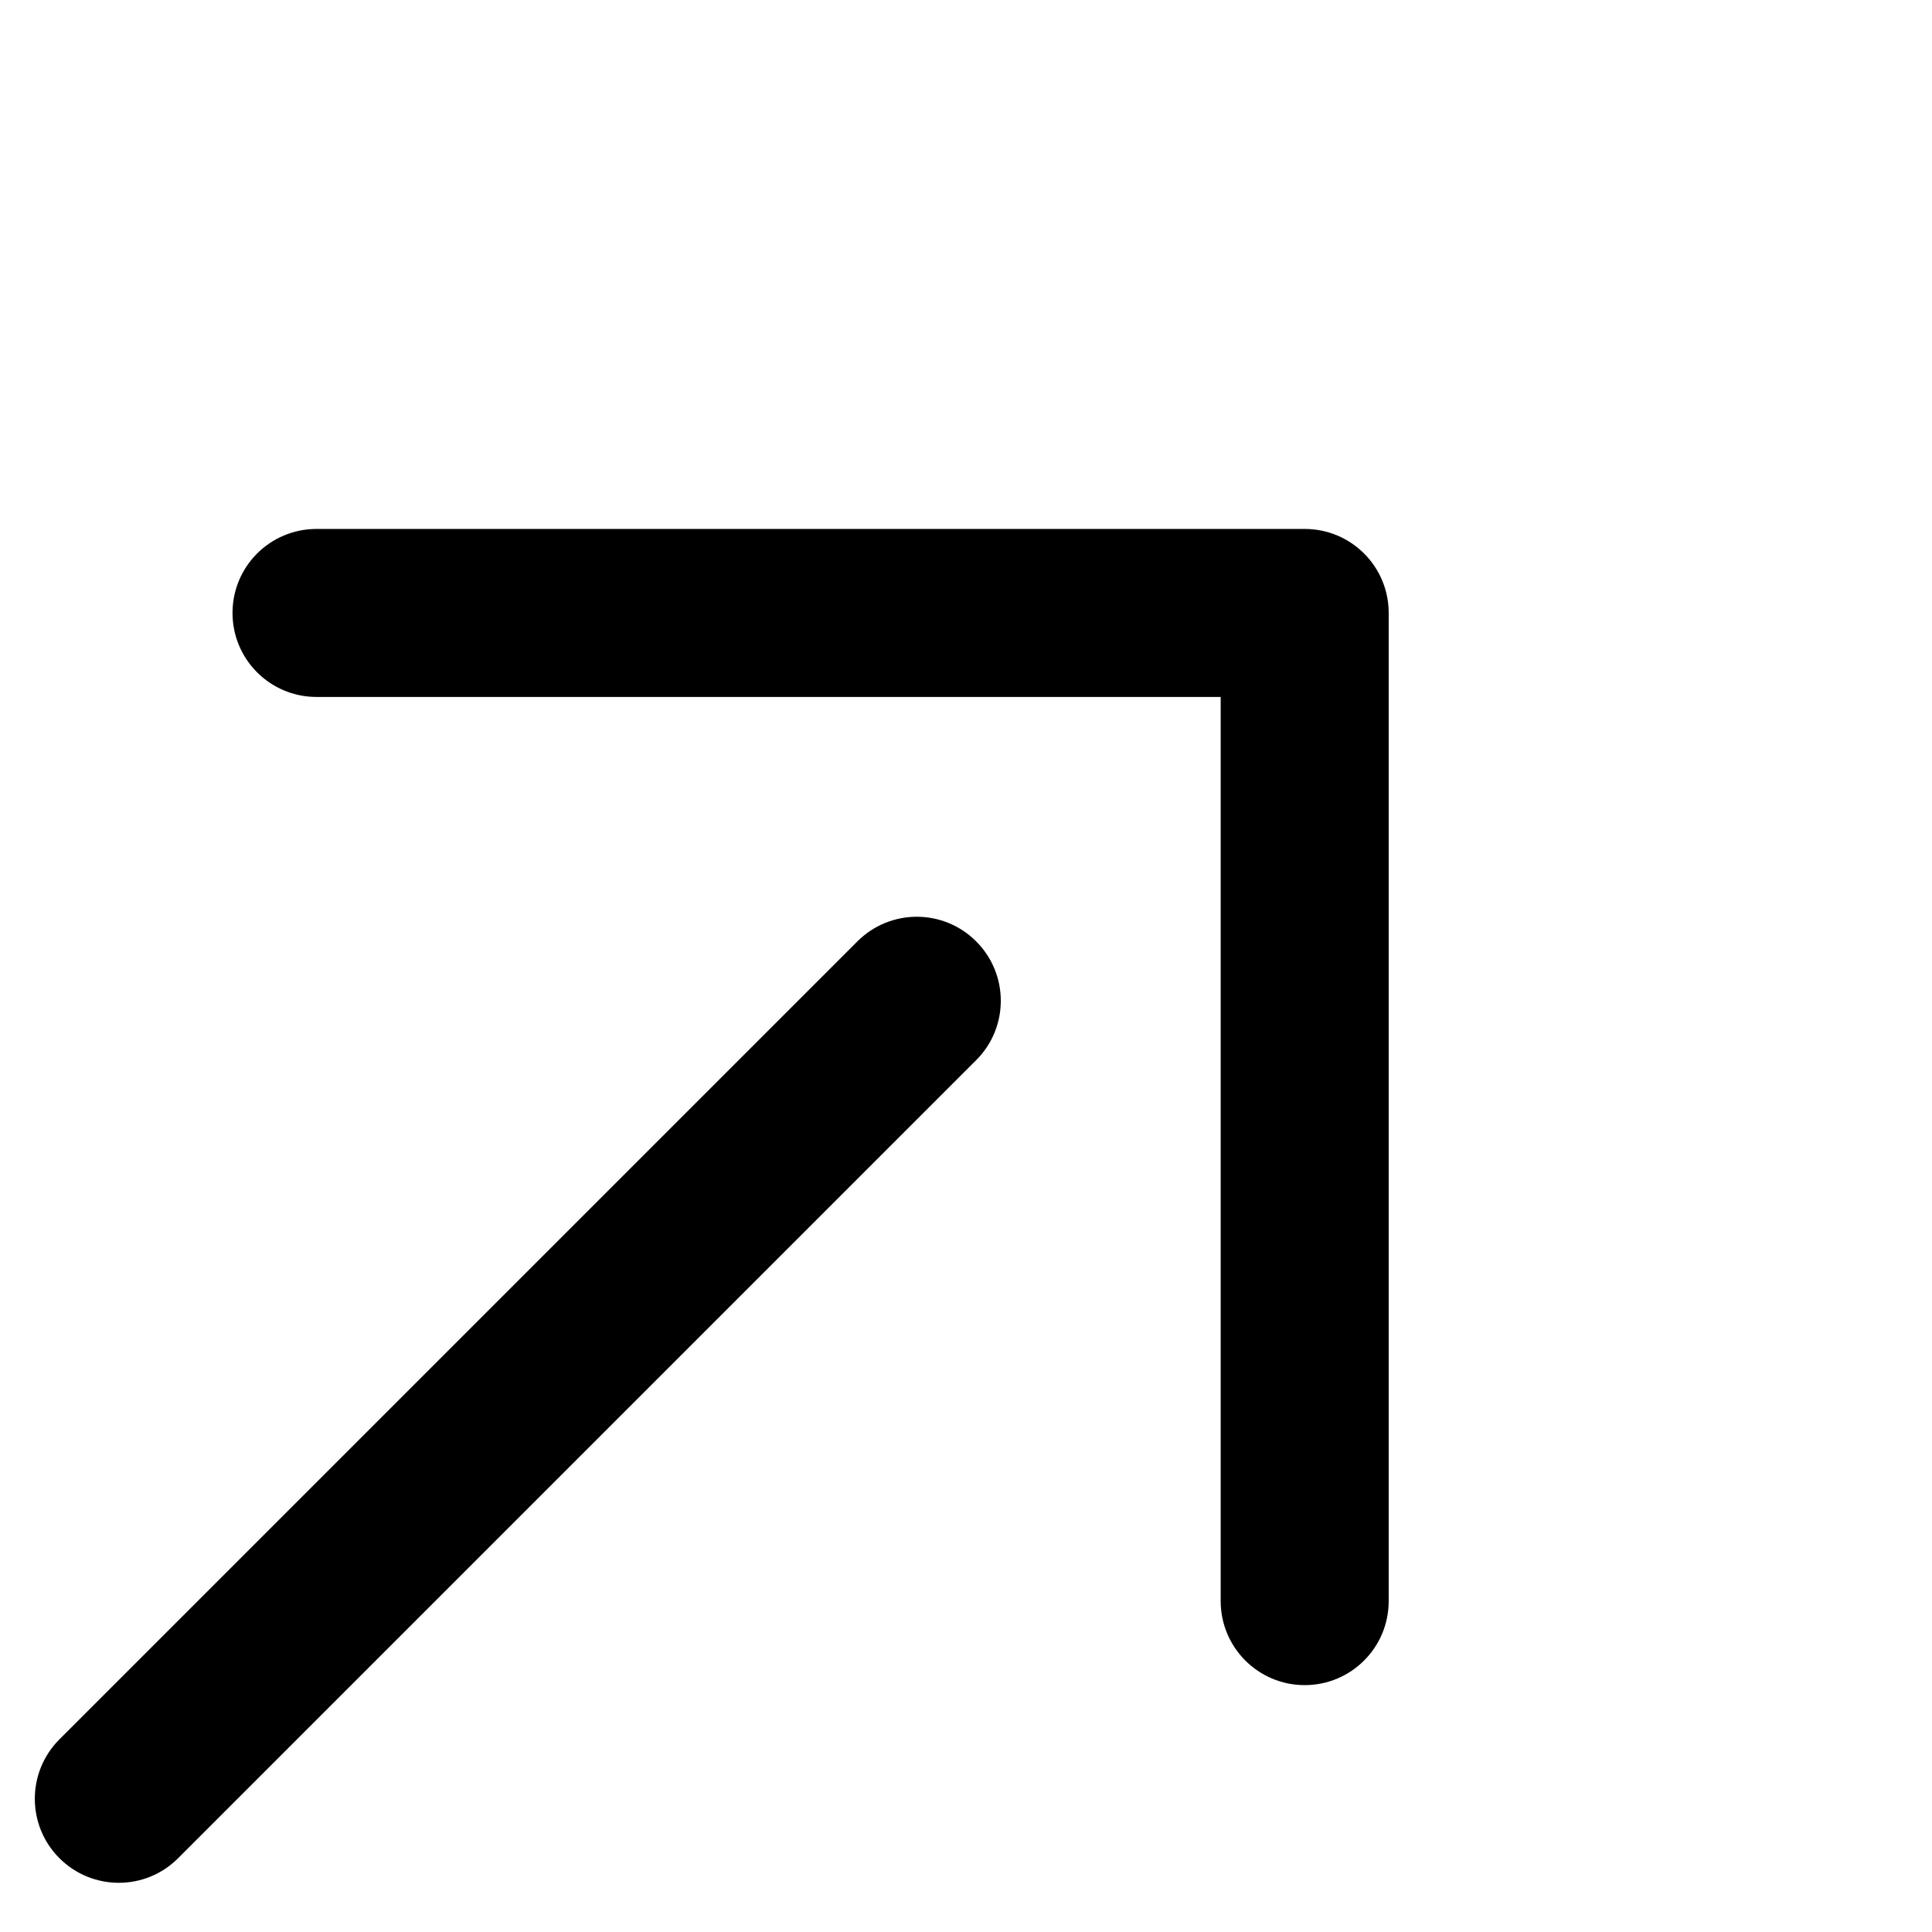
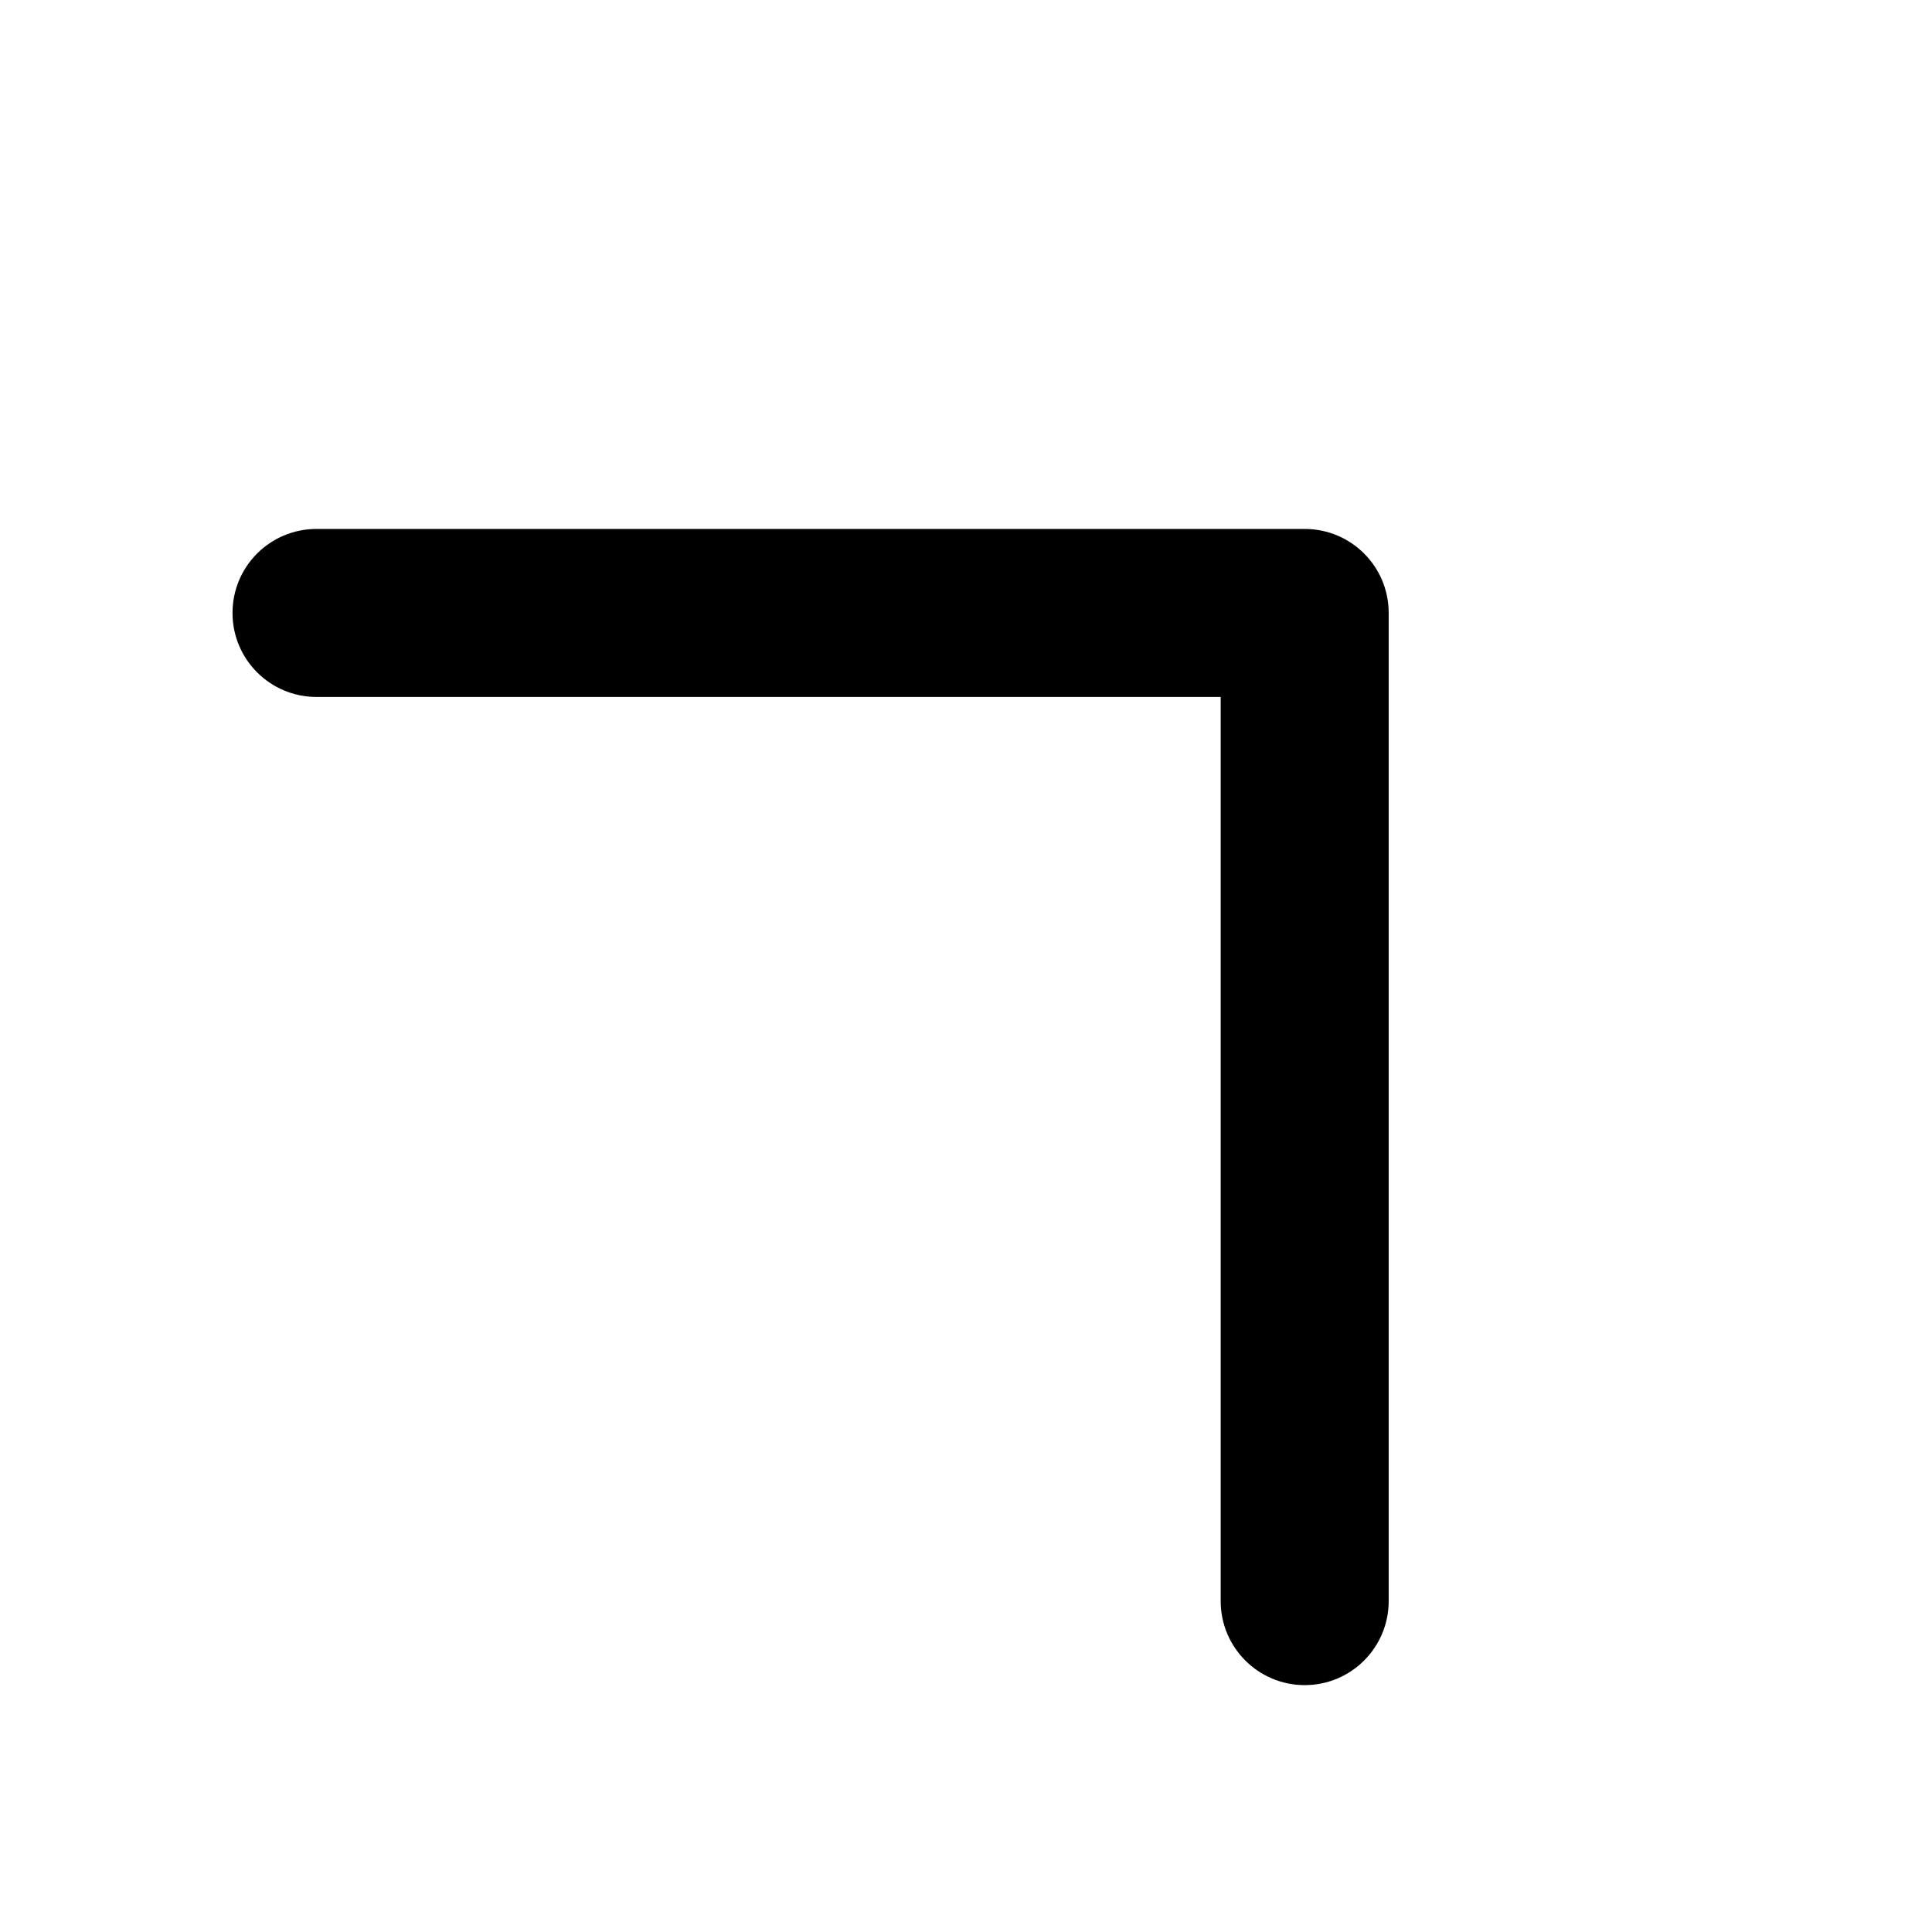
<svg xmlns="http://www.w3.org/2000/svg" width="23" height="23" viewBox="0 0 23 23" fill="none">
  <path fill-rule="evenodd" clip-rule="evenodd" d="M2.768 7.297C2.768 6.744 3.215 6.297 3.768 6.297L15.532 6.297C16.085 6.297 16.532 6.744 16.532 7.297L16.532 19.061C16.532 19.613 16.085 20.061 15.532 20.061C14.98 20.061 14.532 19.613 14.532 19.061L14.532 8.297L3.768 8.297C3.215 8.297 2.768 7.849 2.768 7.297Z" fill="black" />
-   <path fill-rule="evenodd" clip-rule="evenodd" d="M0.707 22.121C0.317 21.731 0.317 21.098 0.707 20.707L10.207 11.207C10.598 10.816 11.231 10.816 11.621 11.207C12.012 11.598 12.012 12.231 11.621 12.621L2.121 22.121C1.731 22.512 1.098 22.512 0.707 22.121Z" fill="black" />
</svg>